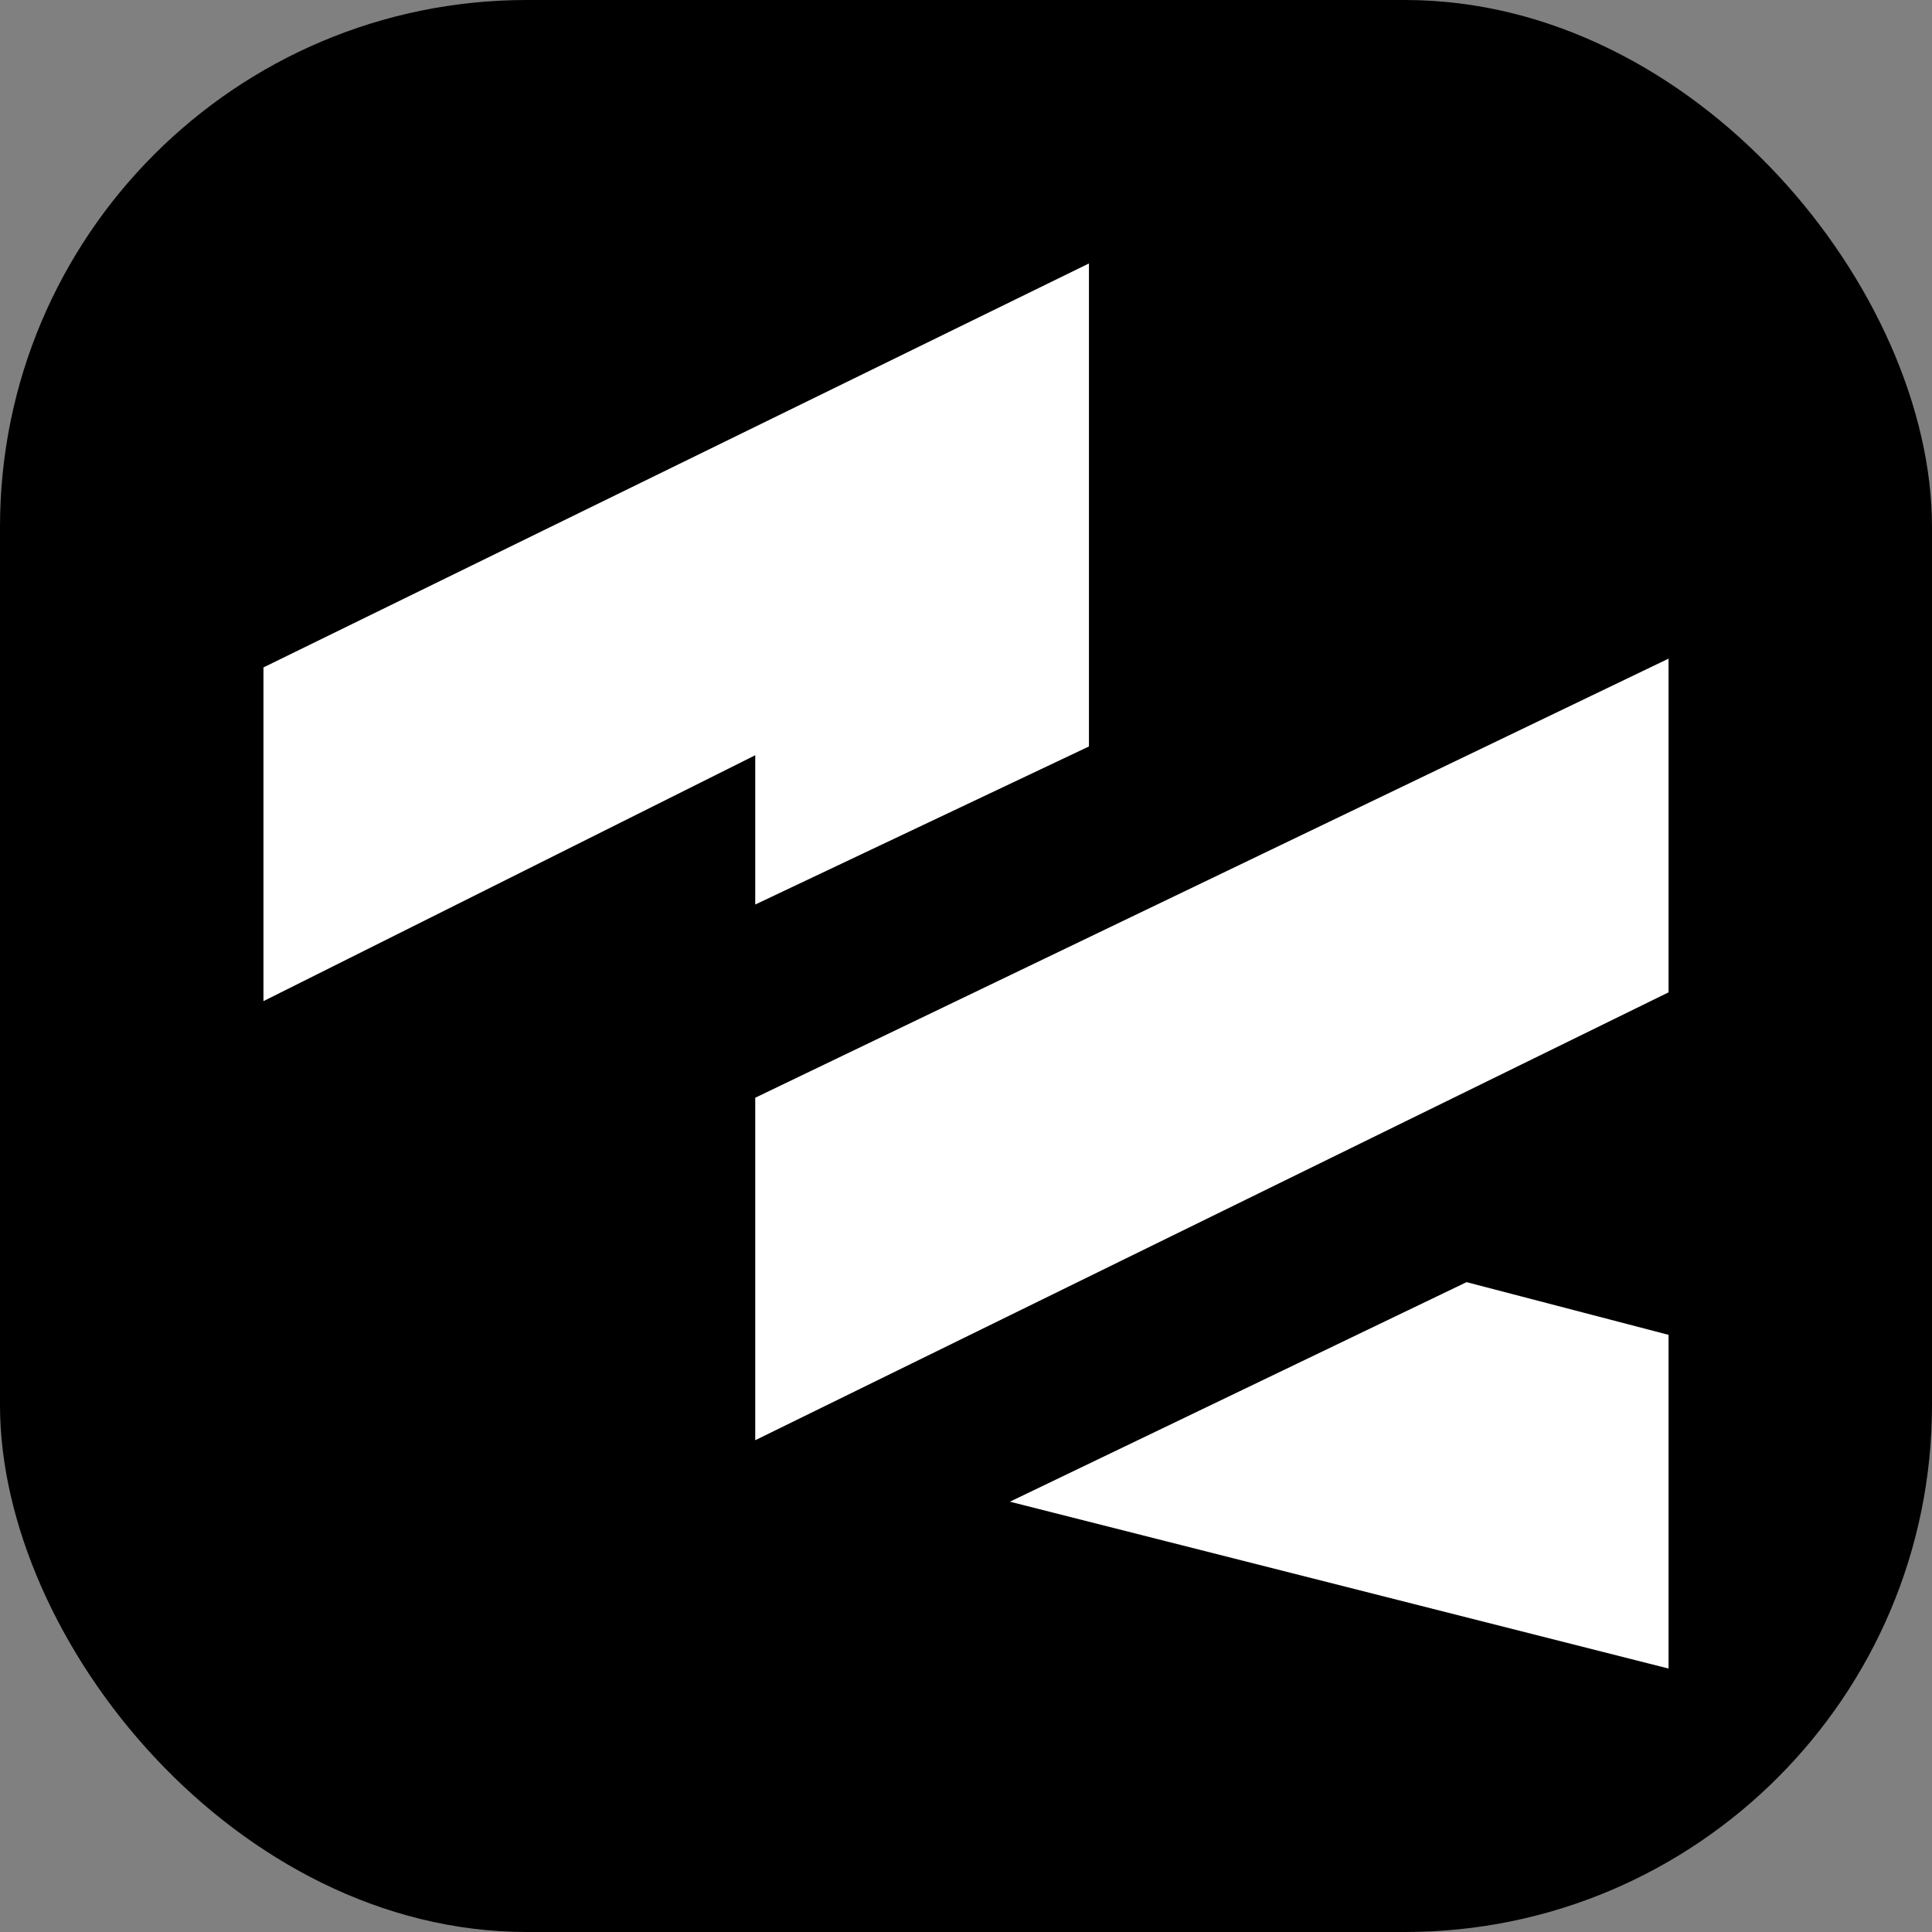
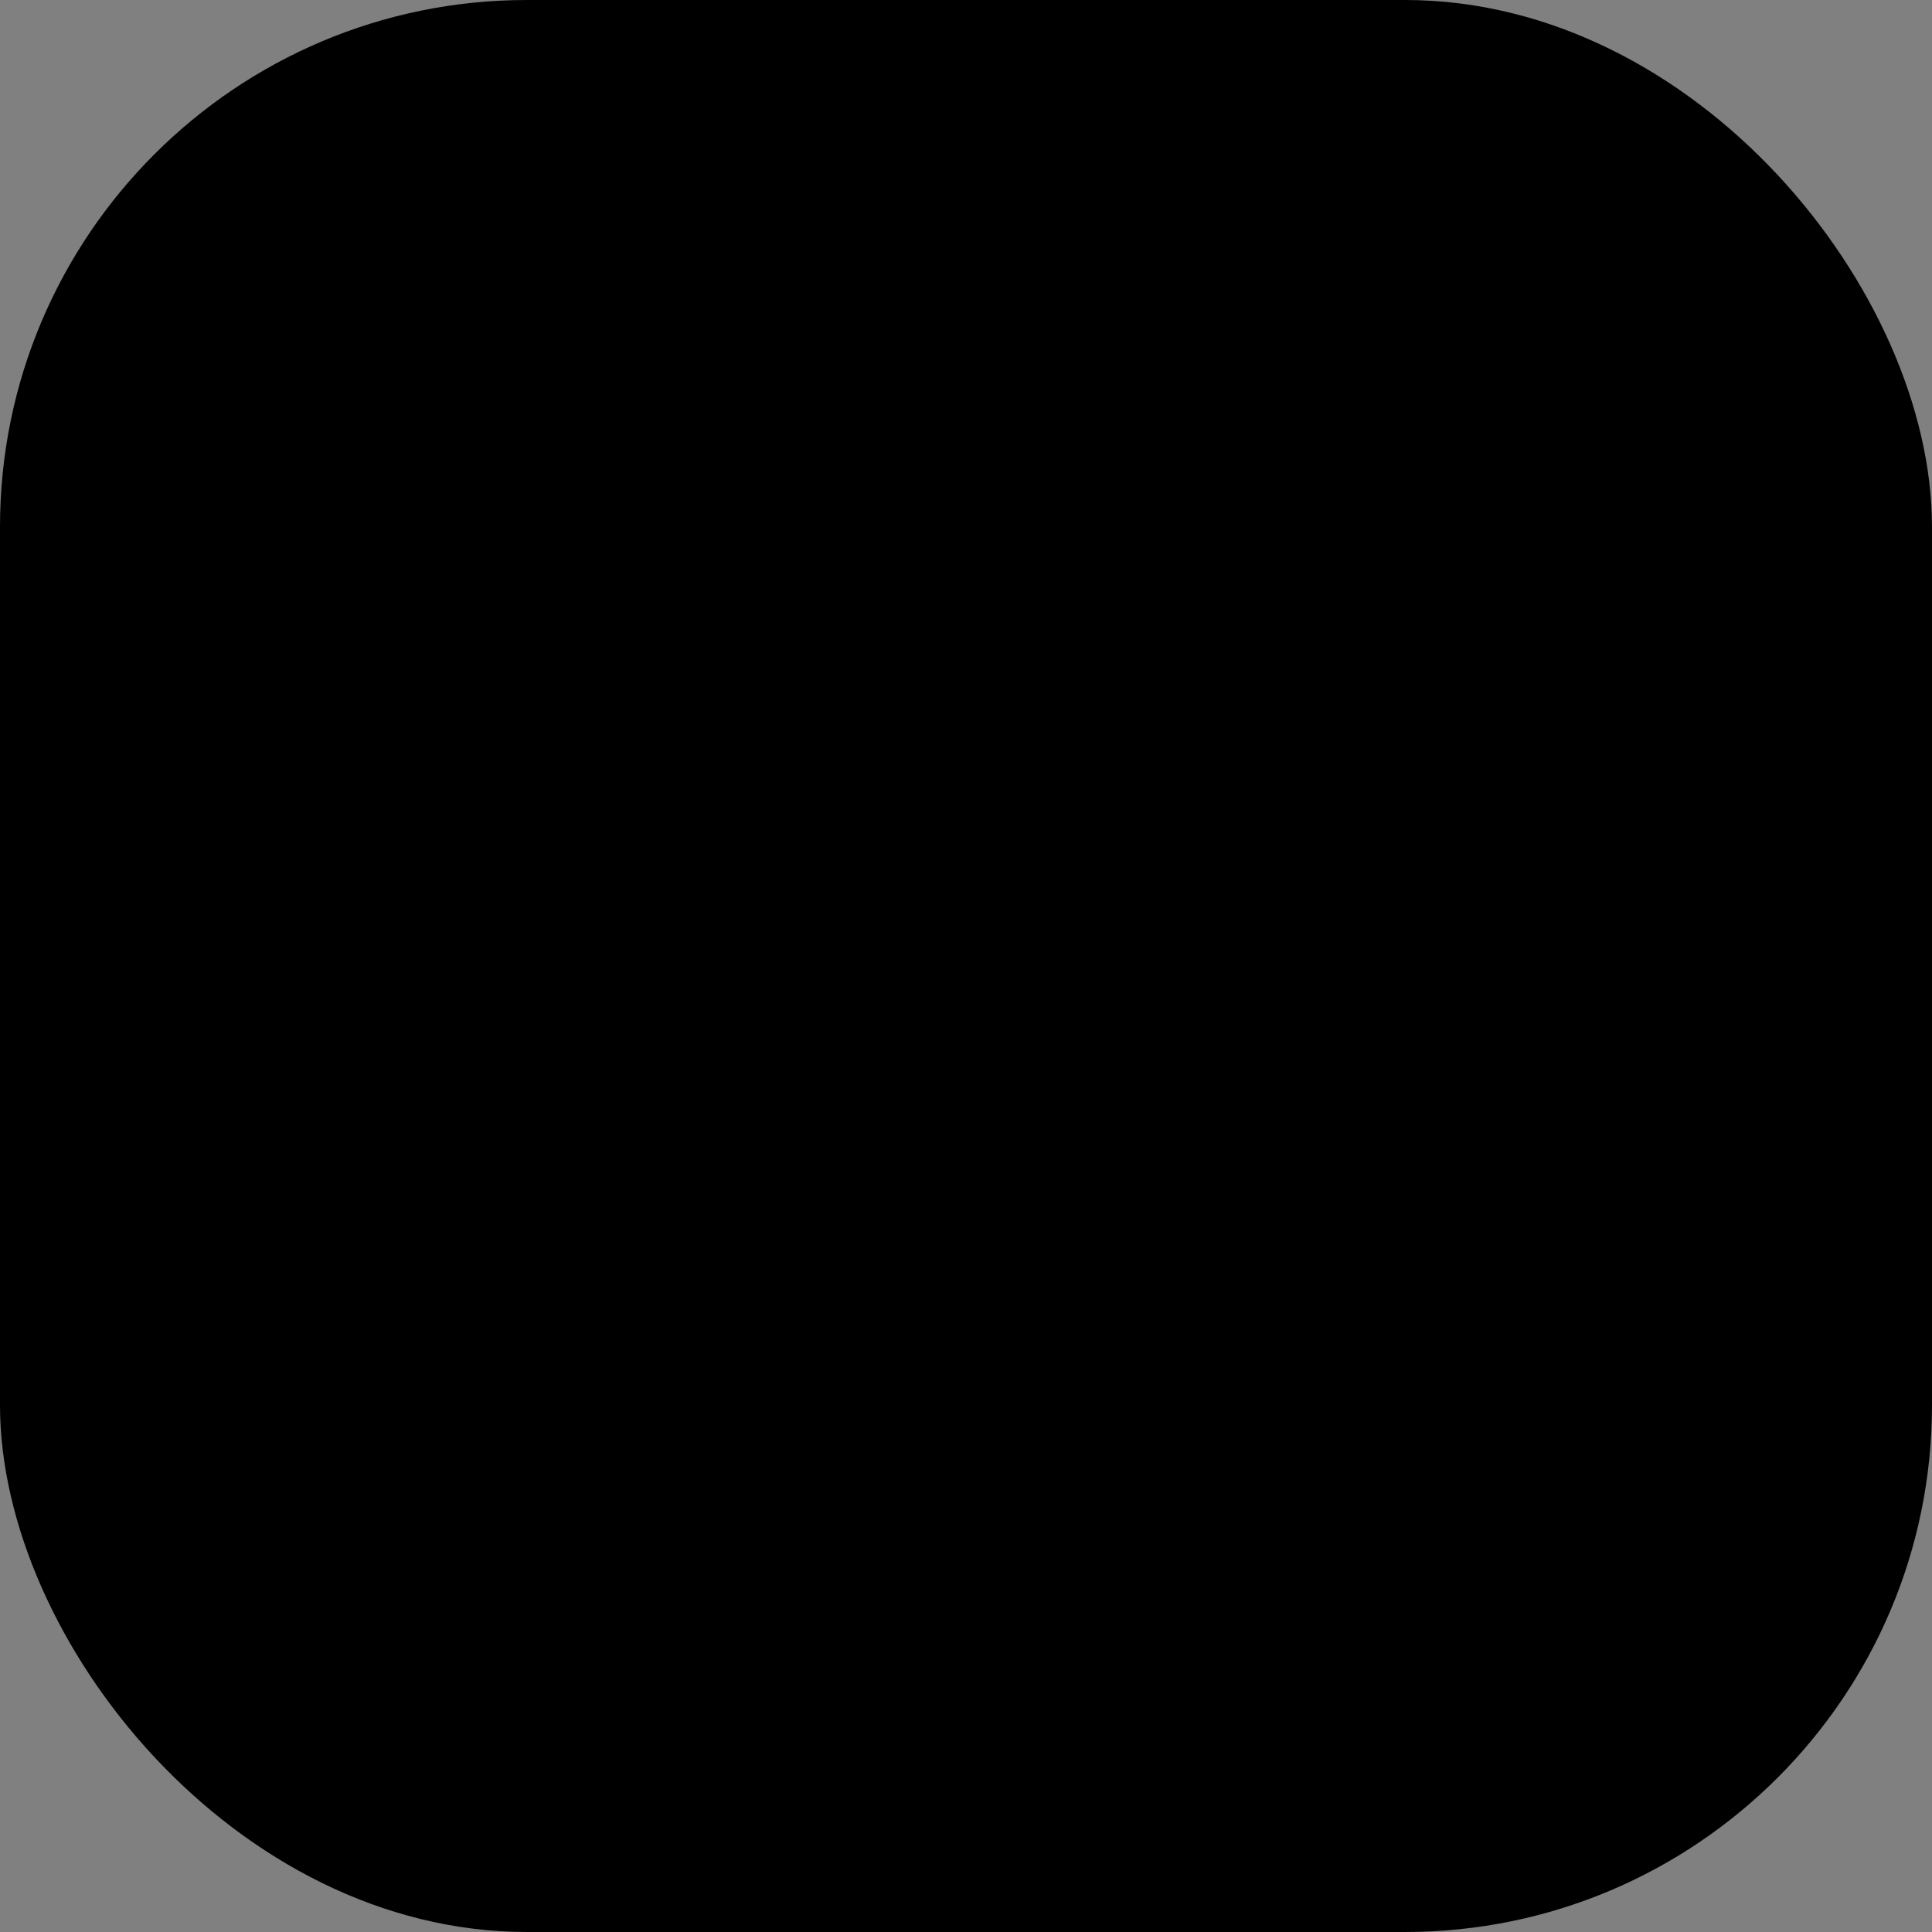
<svg xmlns="http://www.w3.org/2000/svg" width="22" height="22" viewBox="0 0 22 22" fill="none">
  <rect x="0" y="0" width="22" height="22" fill="#808080" stroke="none" />
  <rect width="22" height="22" rx="6" fill="black" />
-   <path d="M3 7.6V11.4L8.6 8.6V10.3L12.4 8.5V3L3 7.6ZM8.6 12.5L19 7.5V11.3L8.6 16.4V12.5ZM16.7 14.6L11.5 17.1L19 19V15.2L16.7 14.6Z" fill="white" />
</svg>